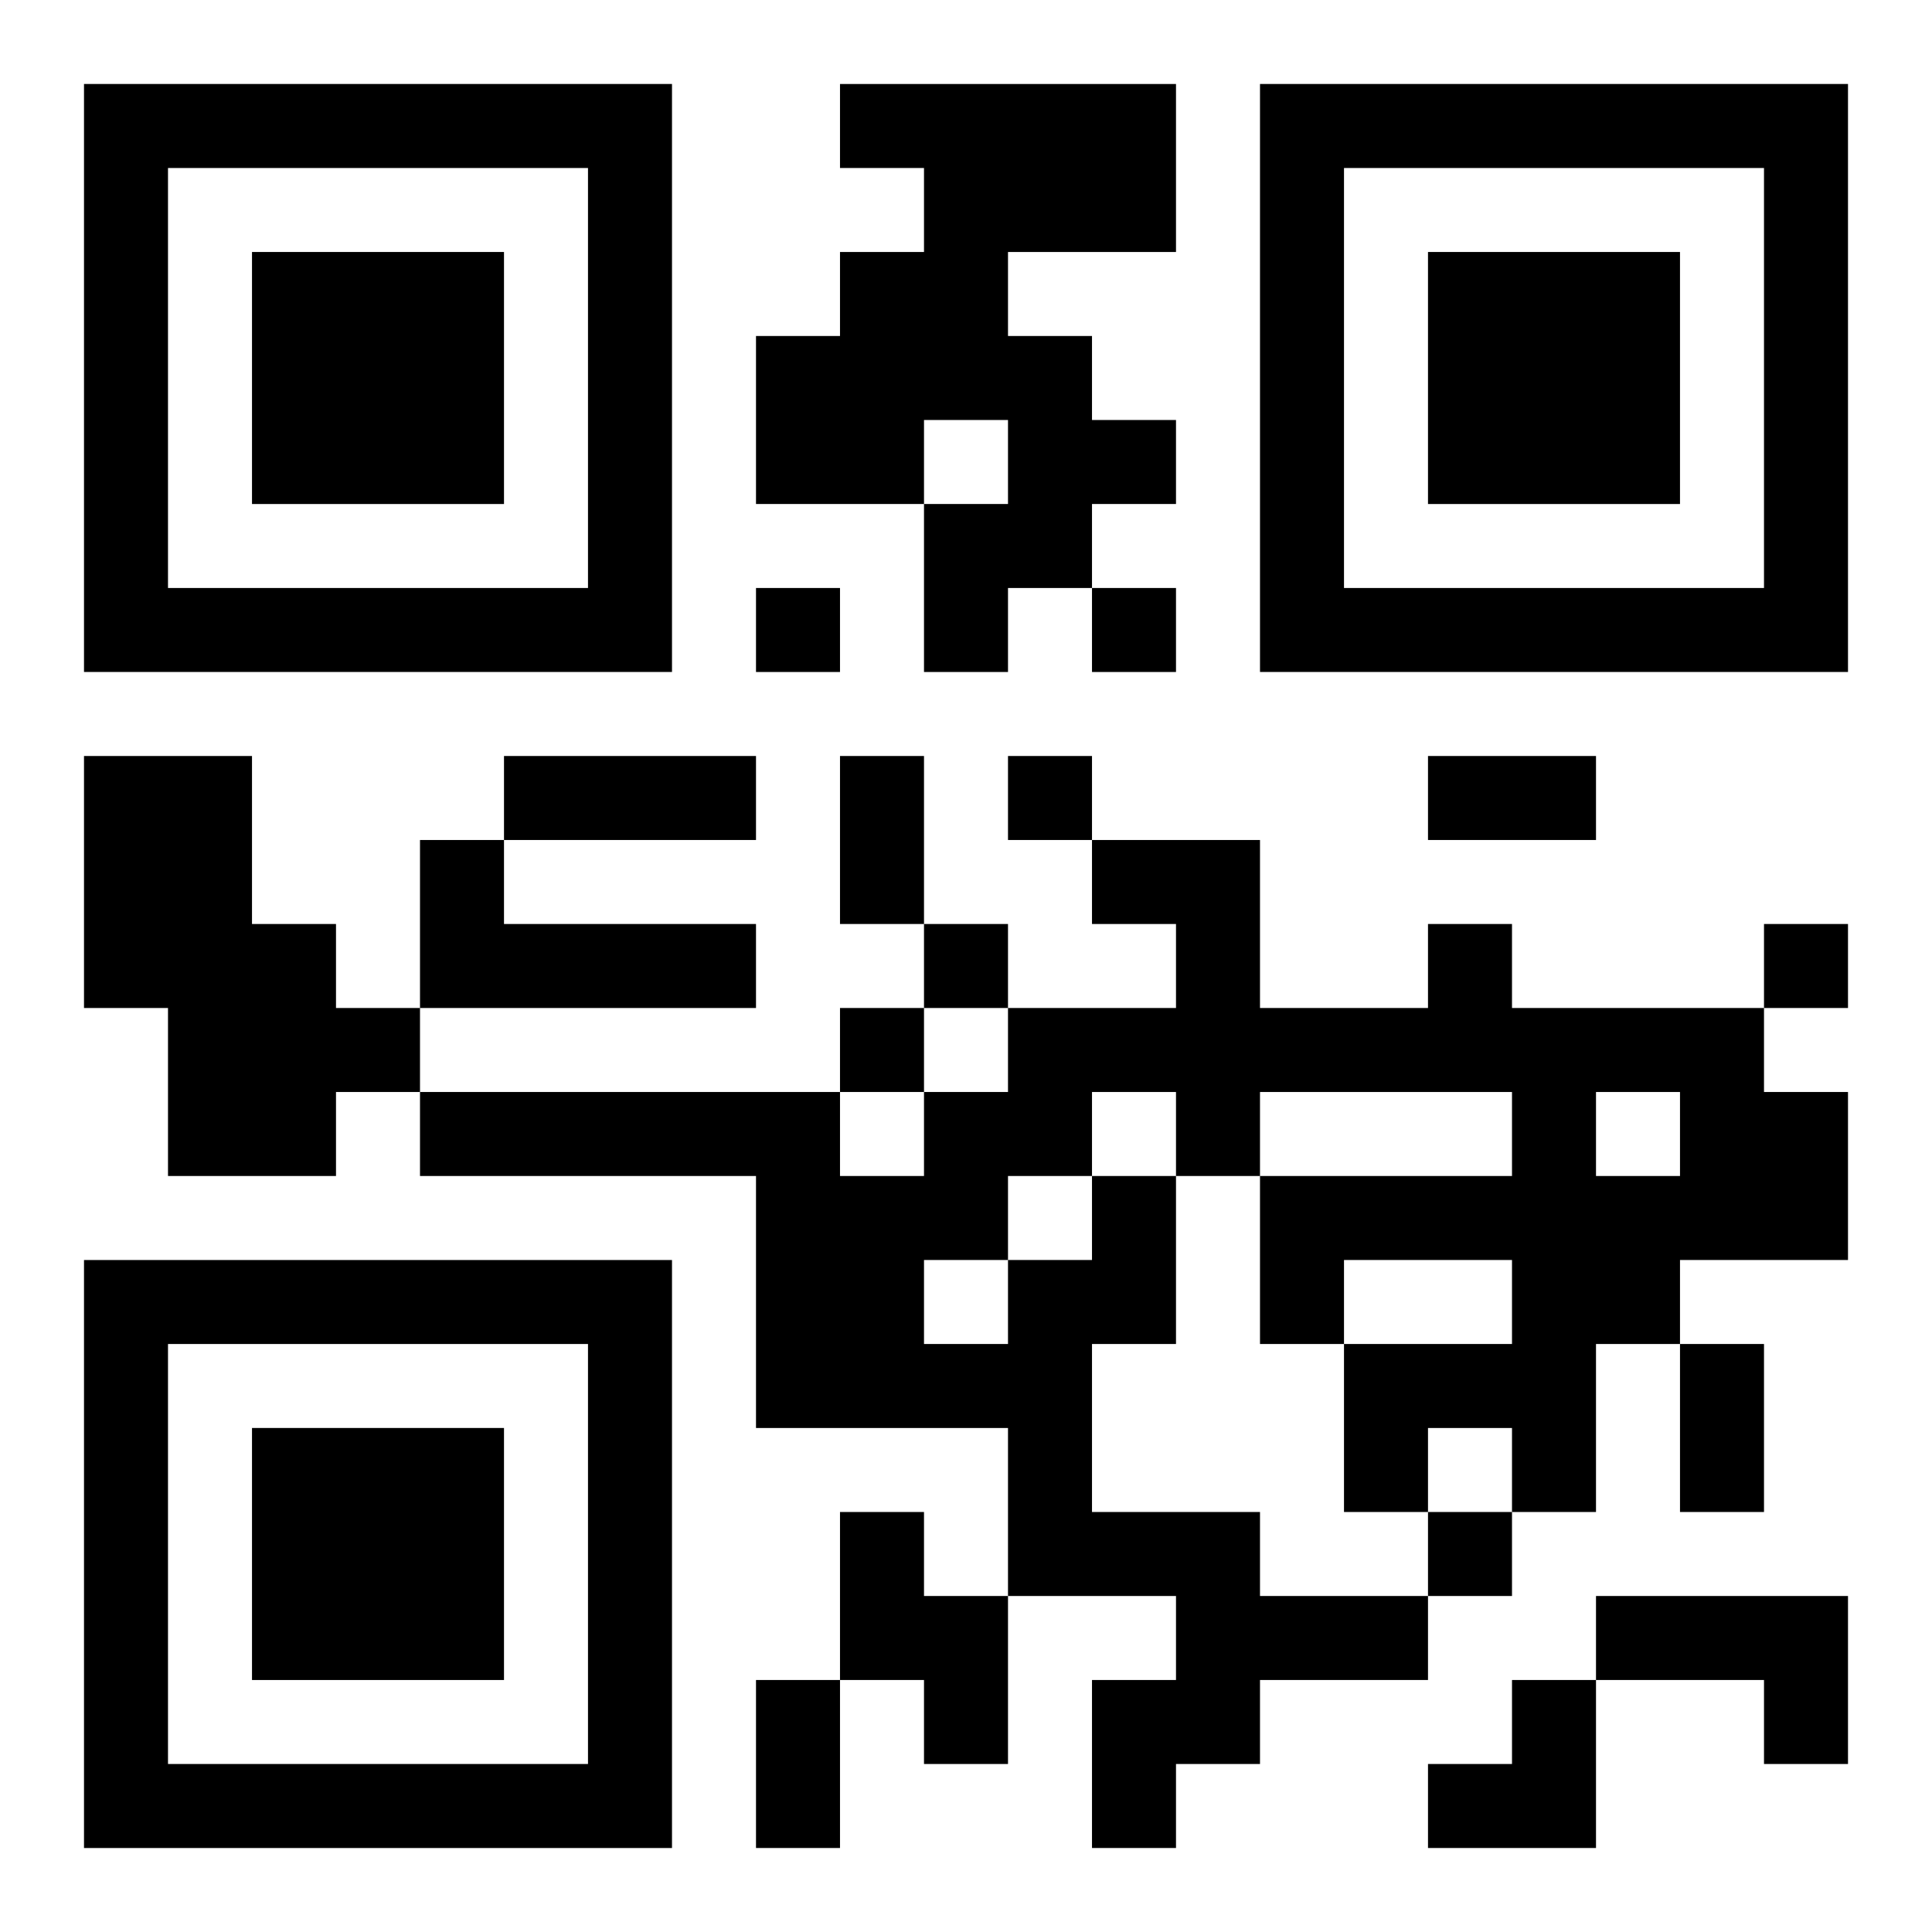
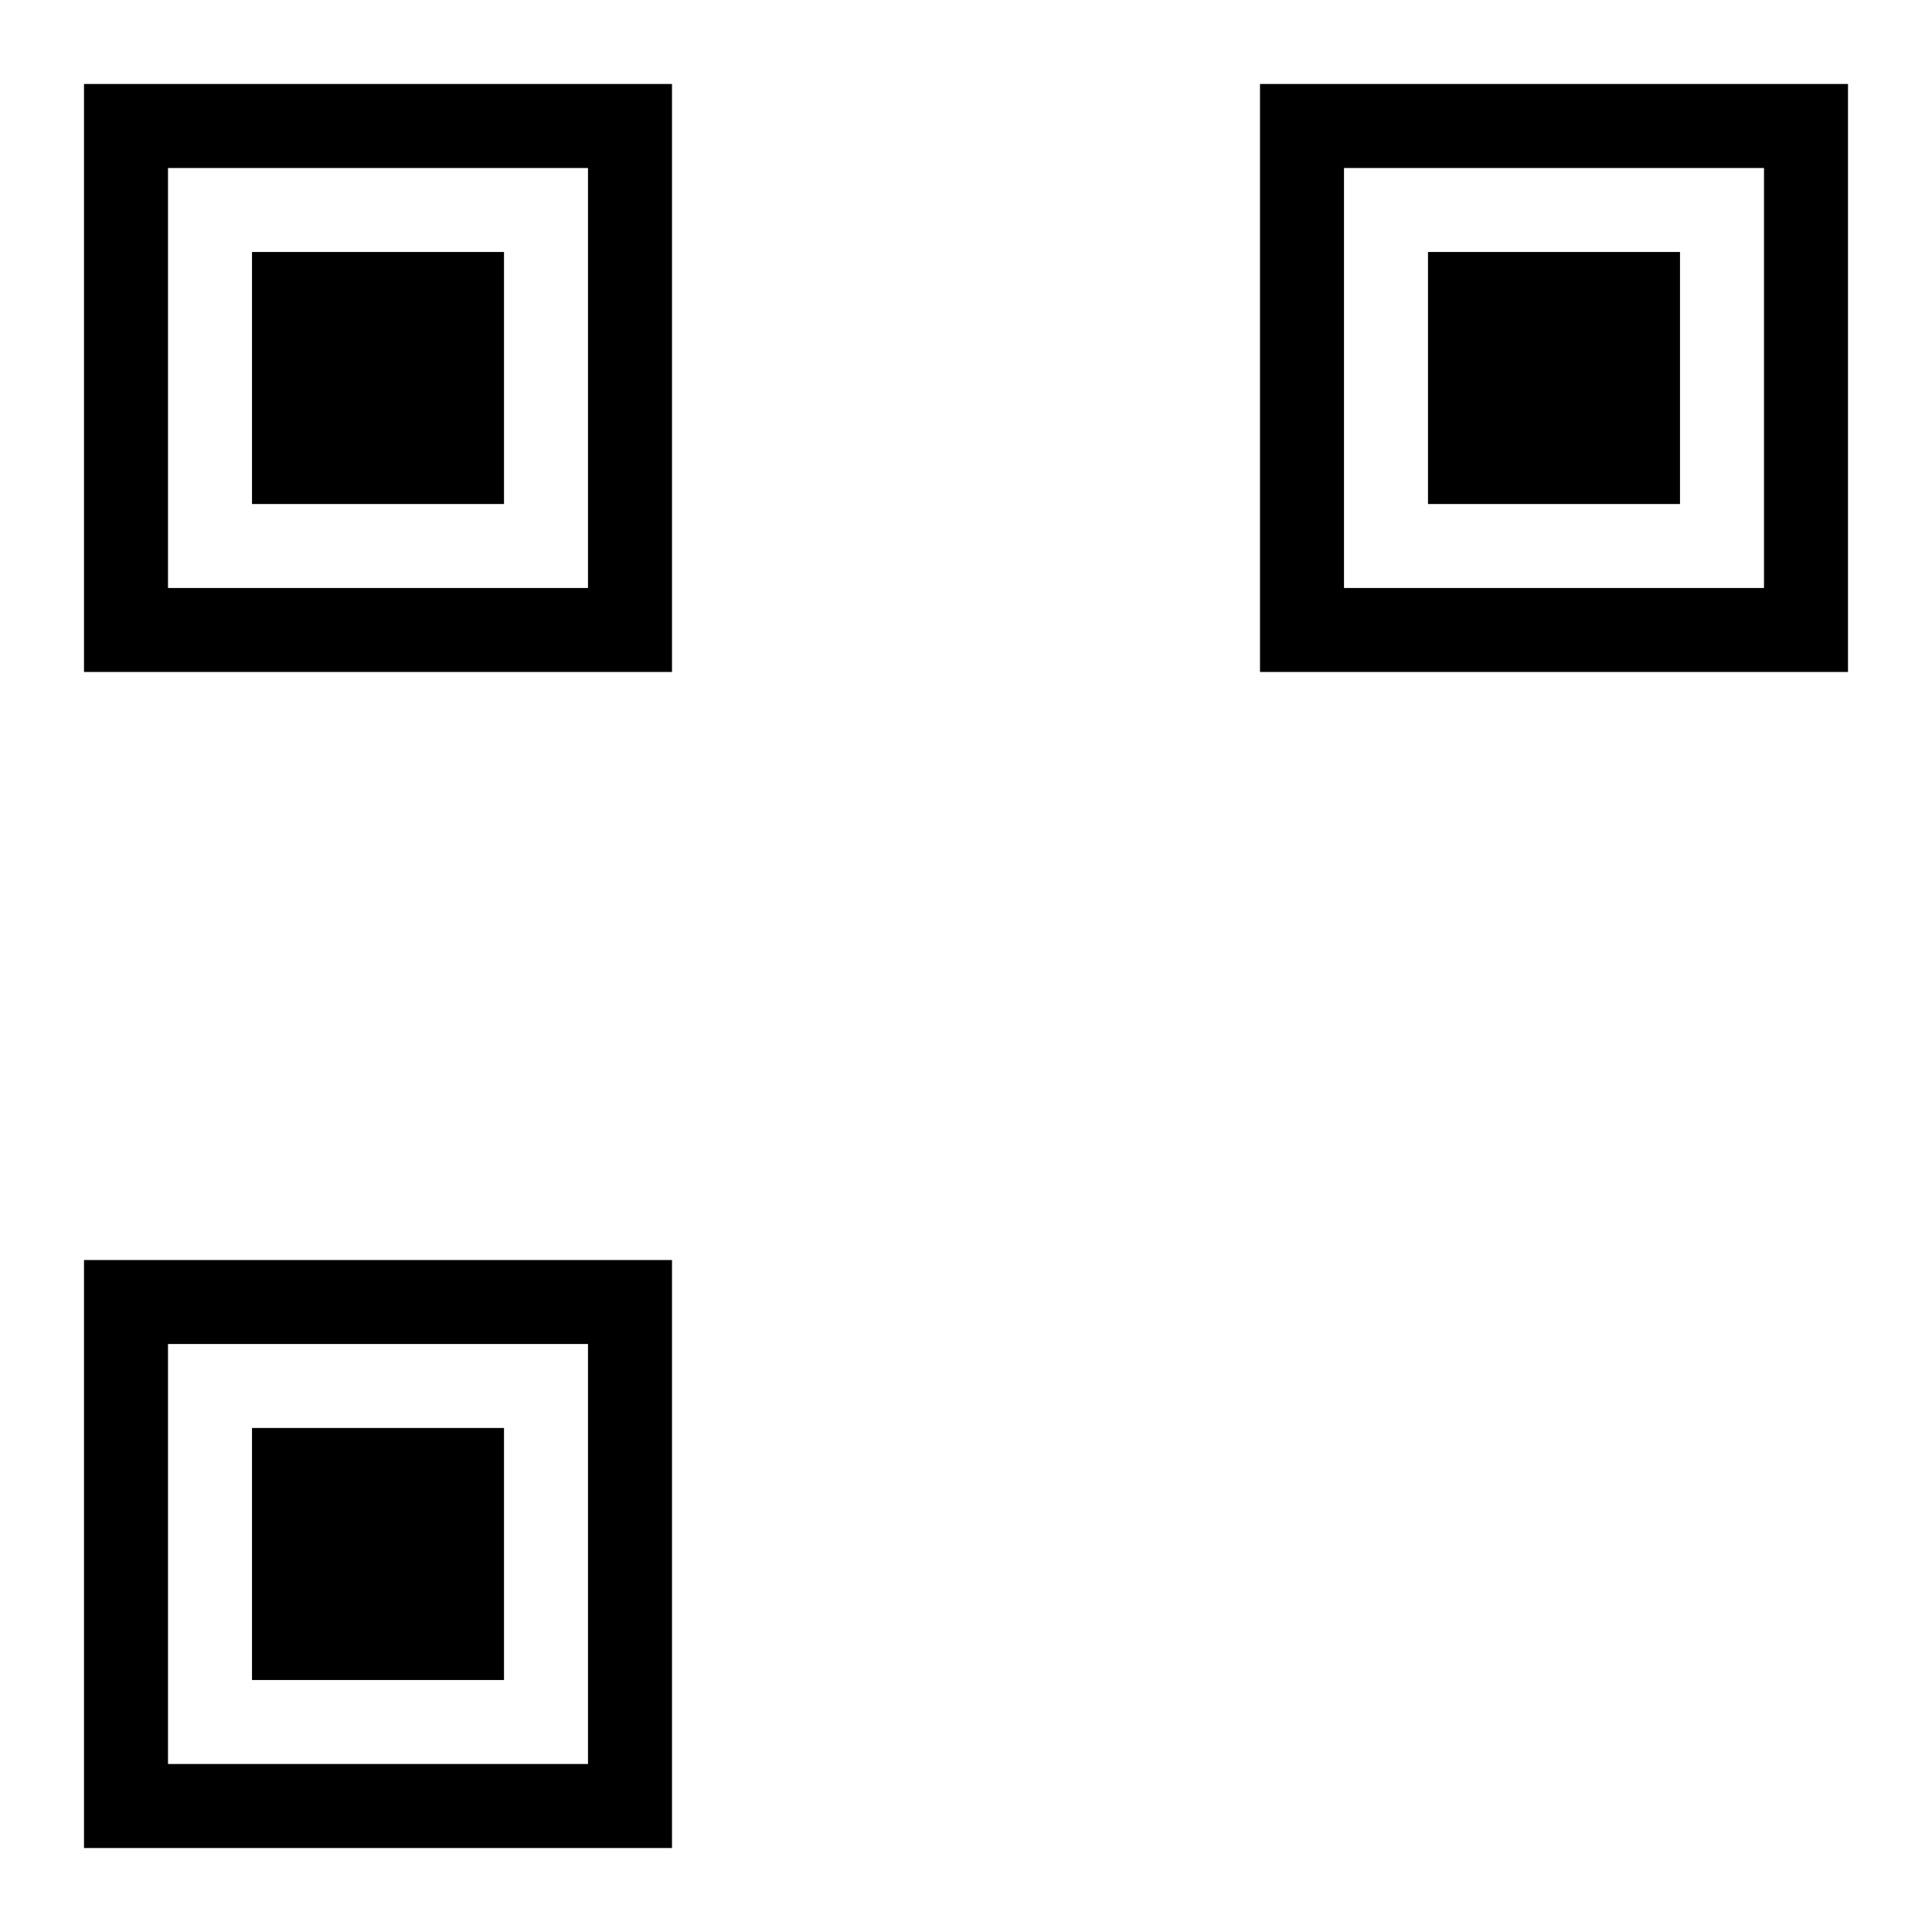
<svg xmlns="http://www.w3.org/2000/svg" xmlns:xlink="http://www.w3.org/1999/xlink" width="250" height="250" baseProfile="full" version="1.1" viewBox="-1 -1 23 23">
  <symbol id="a">
-     <path d="m0 7v7h7v-7h-7zm1 1h5v5h-5v-5zm1 1v3h3v-3h-3z" />
+     <path d="m0 7v7h7v-7h-7zm1 1h5v5h-5v-5m1 1v3h3v-3h-3z" />
  </symbol>
  <use y="-7" xlink:href="#a" />
  <use y="7" xlink:href="#a" />
  <use x="14" y="-7" xlink:href="#a" />
-   <path d="m9 0h4v2h-2v1h1v1h1v1h-1v1h-1v1h-1v-2h1v-1h-1v1h-2v-2h1v-1h1v-1h-1v-1m-9 8h2v2h1v1h1v1h-1v1h-2v-2h-1v-3m4 1h1v1h3v1h-4v-2m8 4h1v2h-1v2h2v1h2v1h-2v1h-1v1h-1v-2h1v-1h-2v-2h-3v-3h-4v-1h5v1h1v-1h1v-1h2v-1h-1v-1h2v2h2v-1h1v1h3v1h1v2h-2v1h-1v2h-1v-1h-1v1h-1v-2h2v-1h-2v1h-1v-2h3v-1h-3v1h-1v-1h-1v1m6-1v1h1v-1h-1m-7 1v1h1v-1h-1m-1 1v1h1v-1h-1m-1 3h1v1h1v2h-1v-1h-1v-2m9 1h3v2h-1v-1h-2v-1m-10-12v1h1v-1h-1m4 0v1h1v-1h-1m-1 2v1h1v-1h-1m-1 2v1h1v-1h-1m10 0v1h1v-1h-1m-11 1v1h1v-1h-1m7 6v1h1v-1h-1m-11-9h3v1h-3v-1m4 0h1v2h-1v-2m7 0h2v1h-2v-1m3 7h1v2h-1v-2m-11 4h1v2h-1v-2m8 0m1 0h1v2h-2v-1h1z" />
</svg>